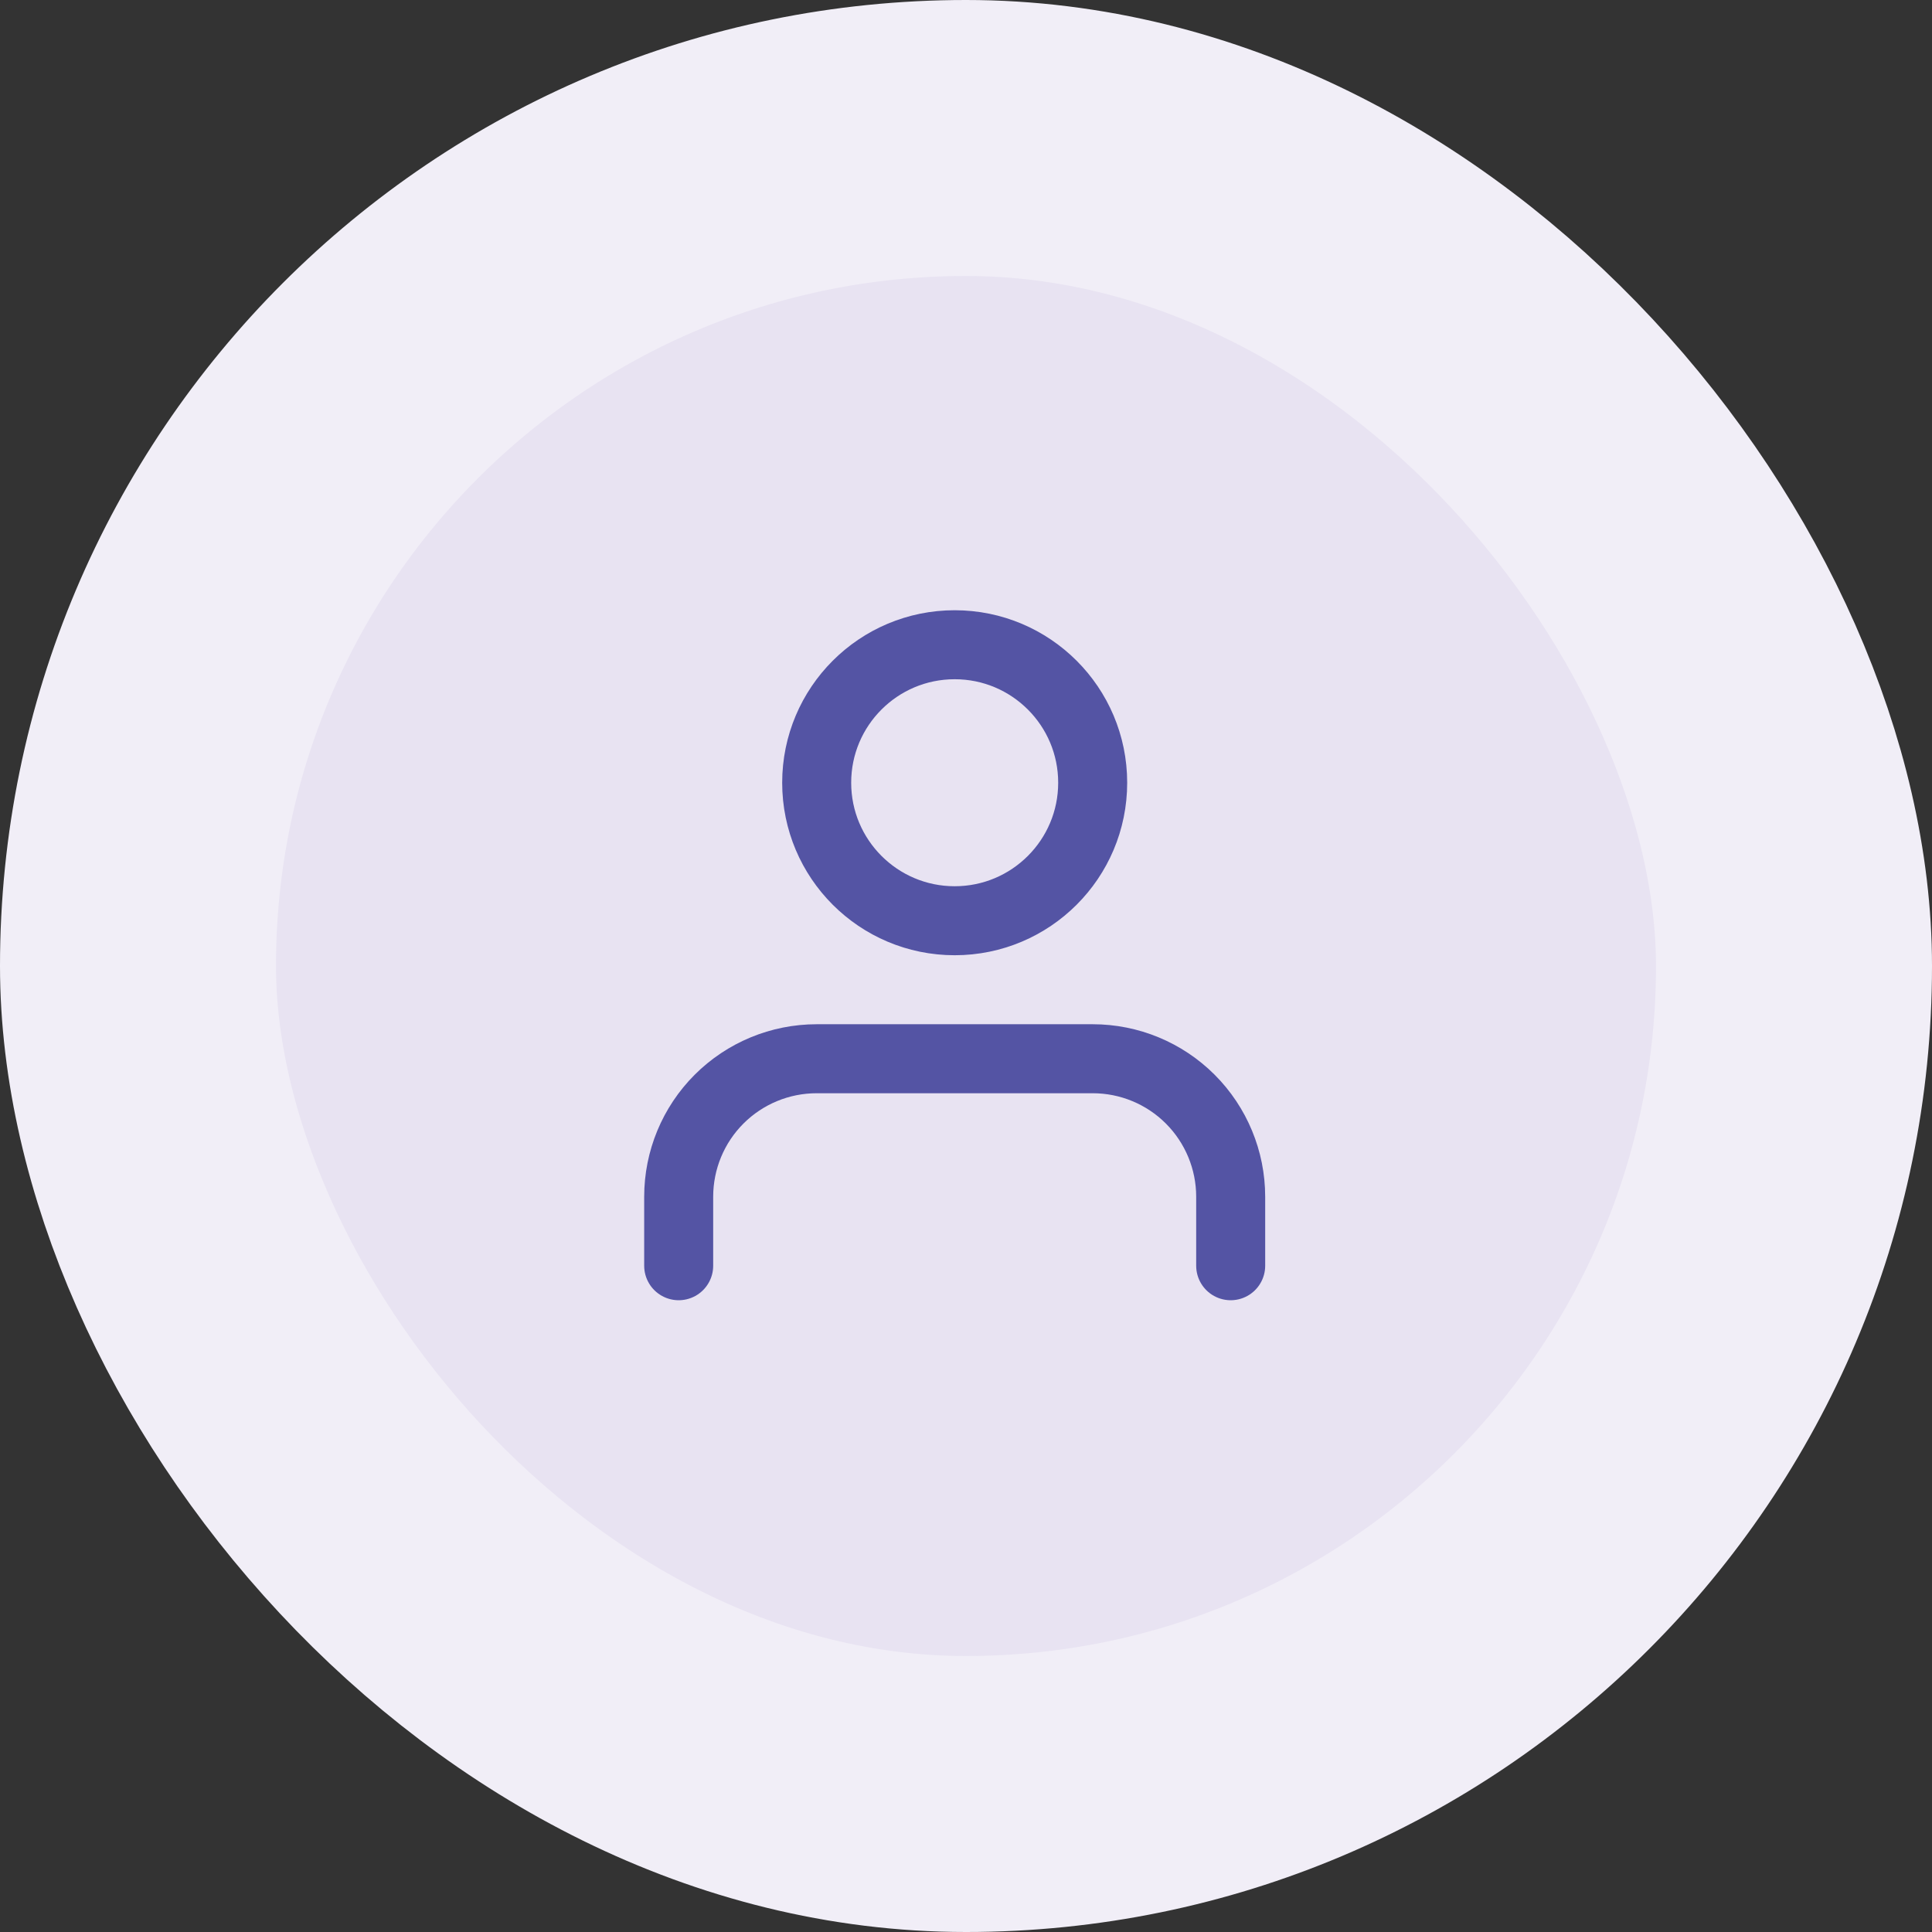
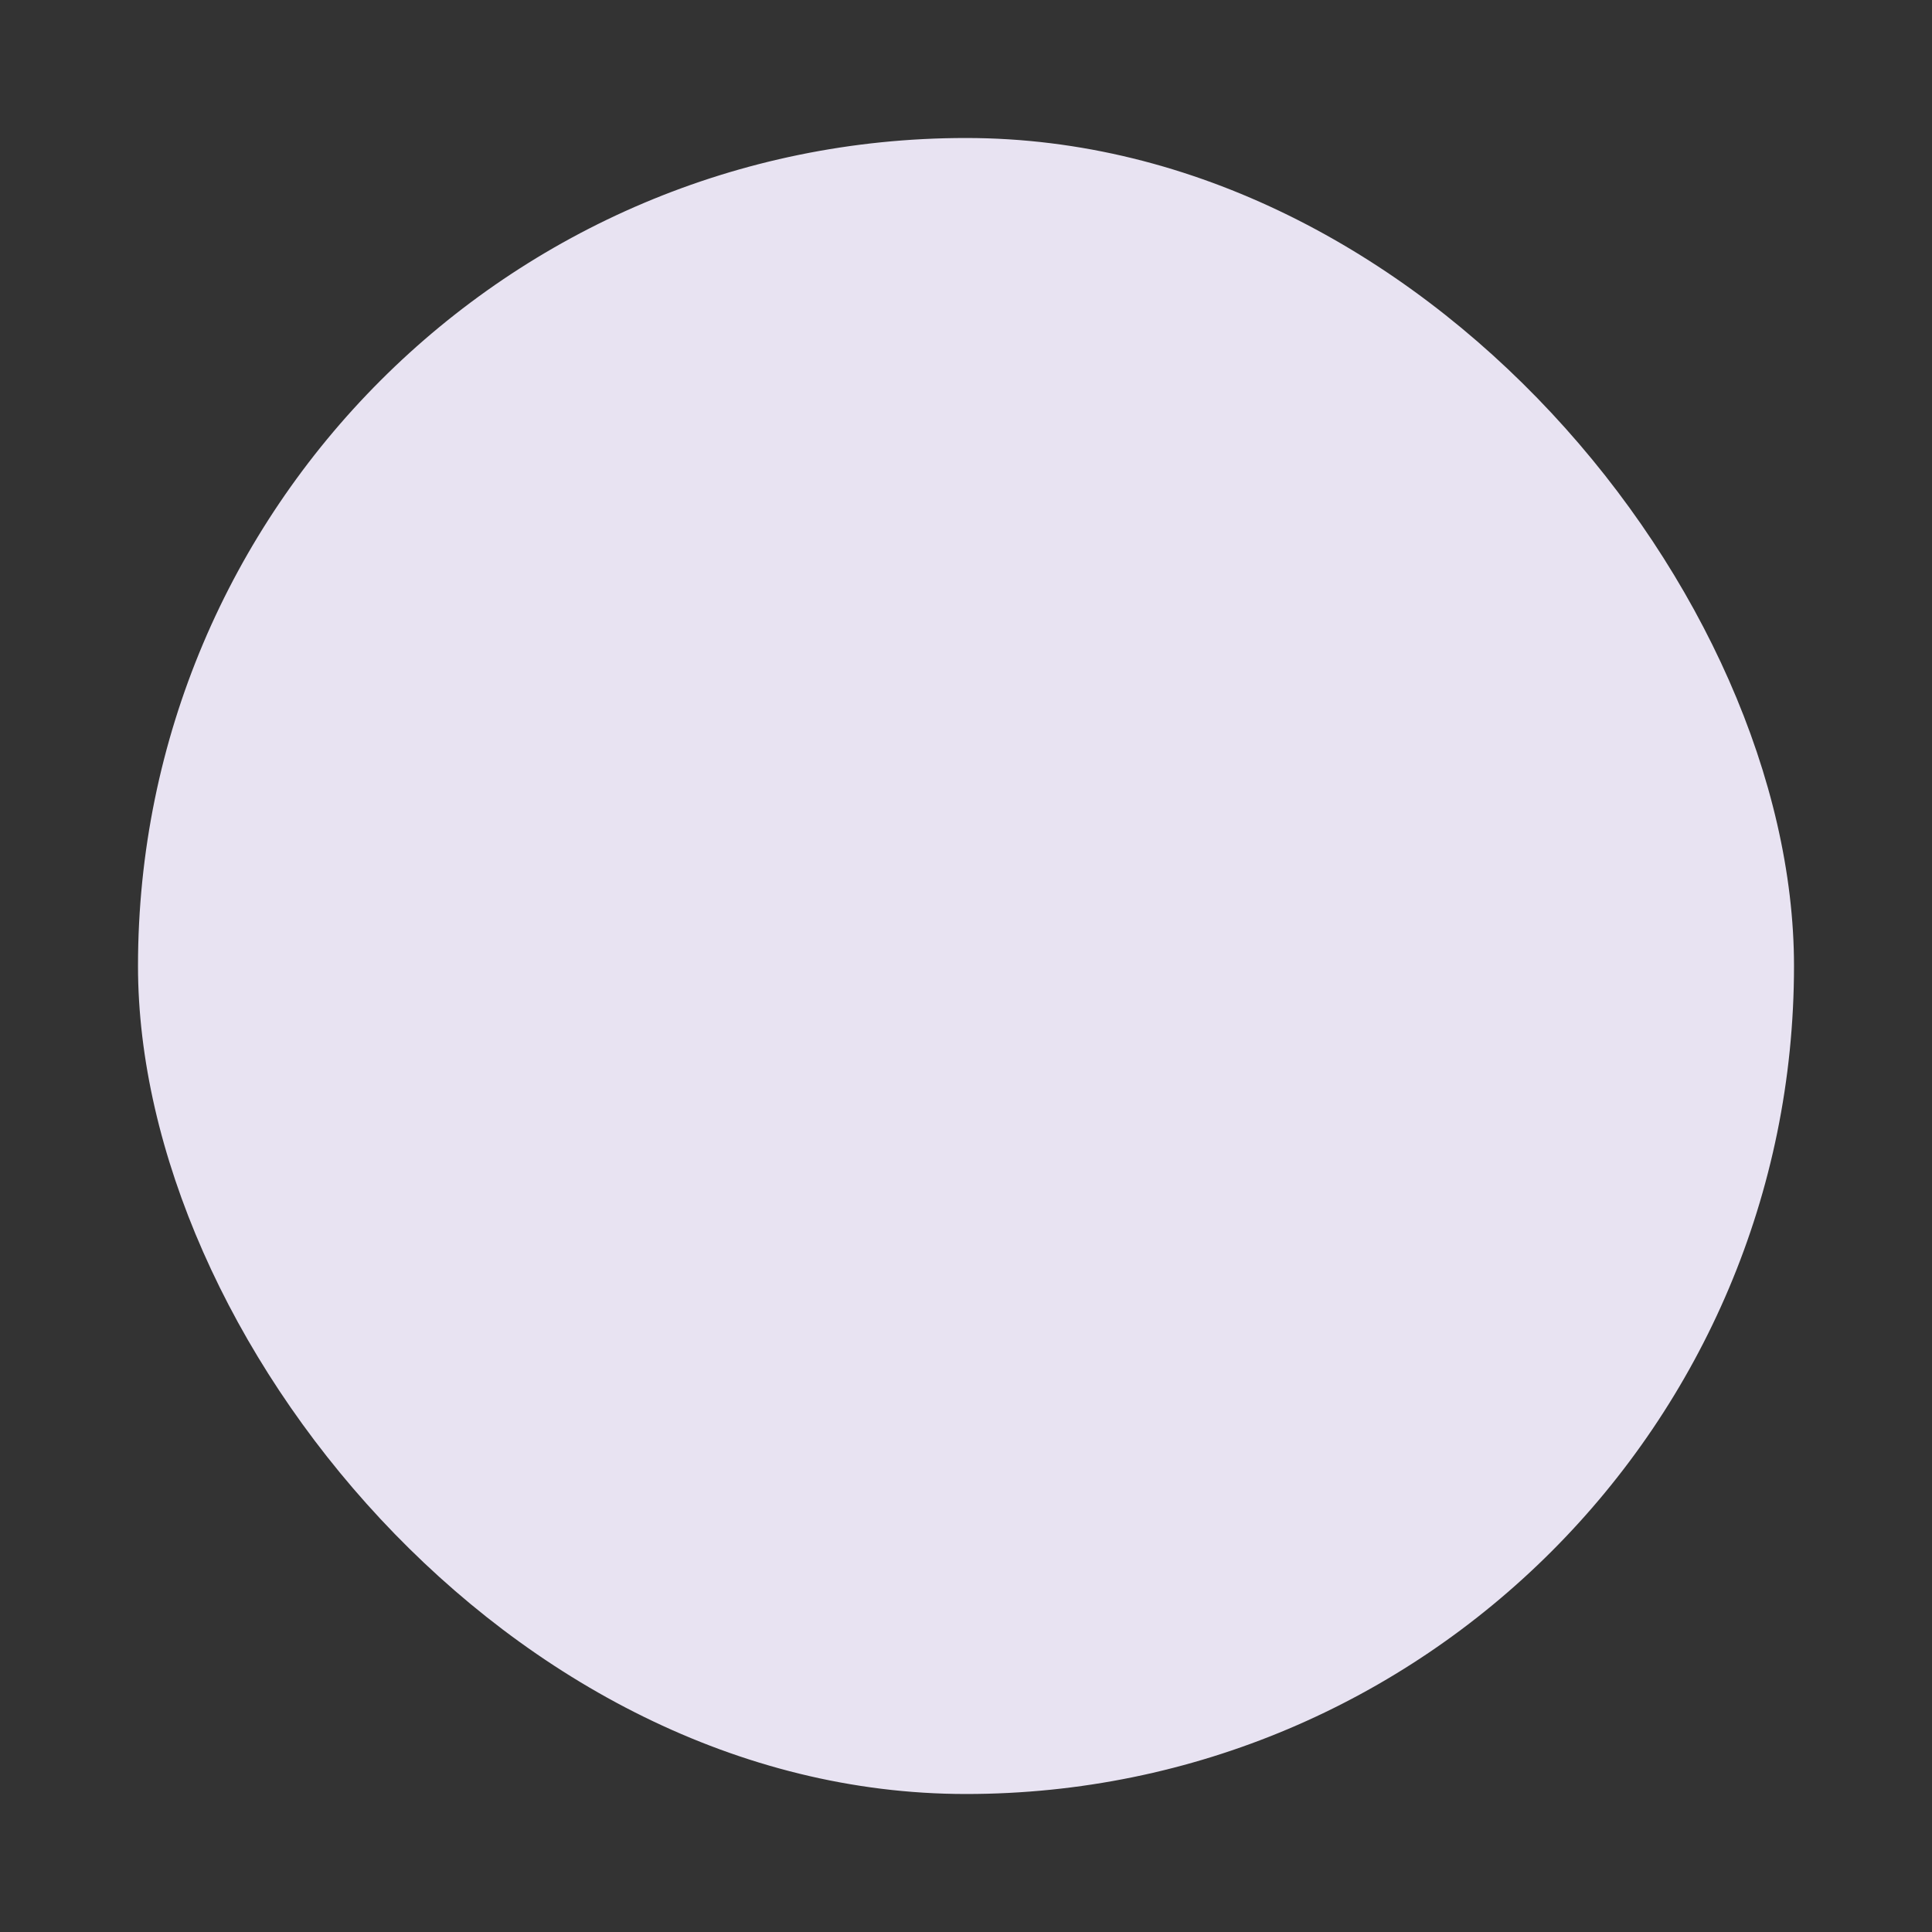
<svg xmlns="http://www.w3.org/2000/svg" width="56" height="56" viewBox="0 0 56 56" fill="none">
  <rect x="0" y="0" width="56" height="56" fill="#333333" stroke="none" />
  <rect x="4" y="4" width="48" height="48" rx="24" fill="#E8E3F2" />
-   <rect x="4" y="4" width="48" height="48" rx="24" stroke="#F1EEF7" stroke-width="8" />
-   <path d="M35.672 36.688V34.688C35.672 33.627 35.25 32.609 34.5 31.859C33.75 31.109 32.733 30.688 31.672 30.688H23.672C22.611 30.688 21.594 31.109 20.843 31.859C20.093 32.609 19.672 33.627 19.672 34.688V36.688M31.672 22.688C31.672 24.897 29.881 26.688 27.672 26.688C25.463 26.688 23.672 24.897 23.672 22.688C23.672 20.478 25.463 18.688 27.672 18.688C29.881 18.688 31.672 20.478 31.672 22.688Z" stroke="#5454A4" stroke-width="2" stroke-linecap="round" stroke-linejoin="round" />
</svg>